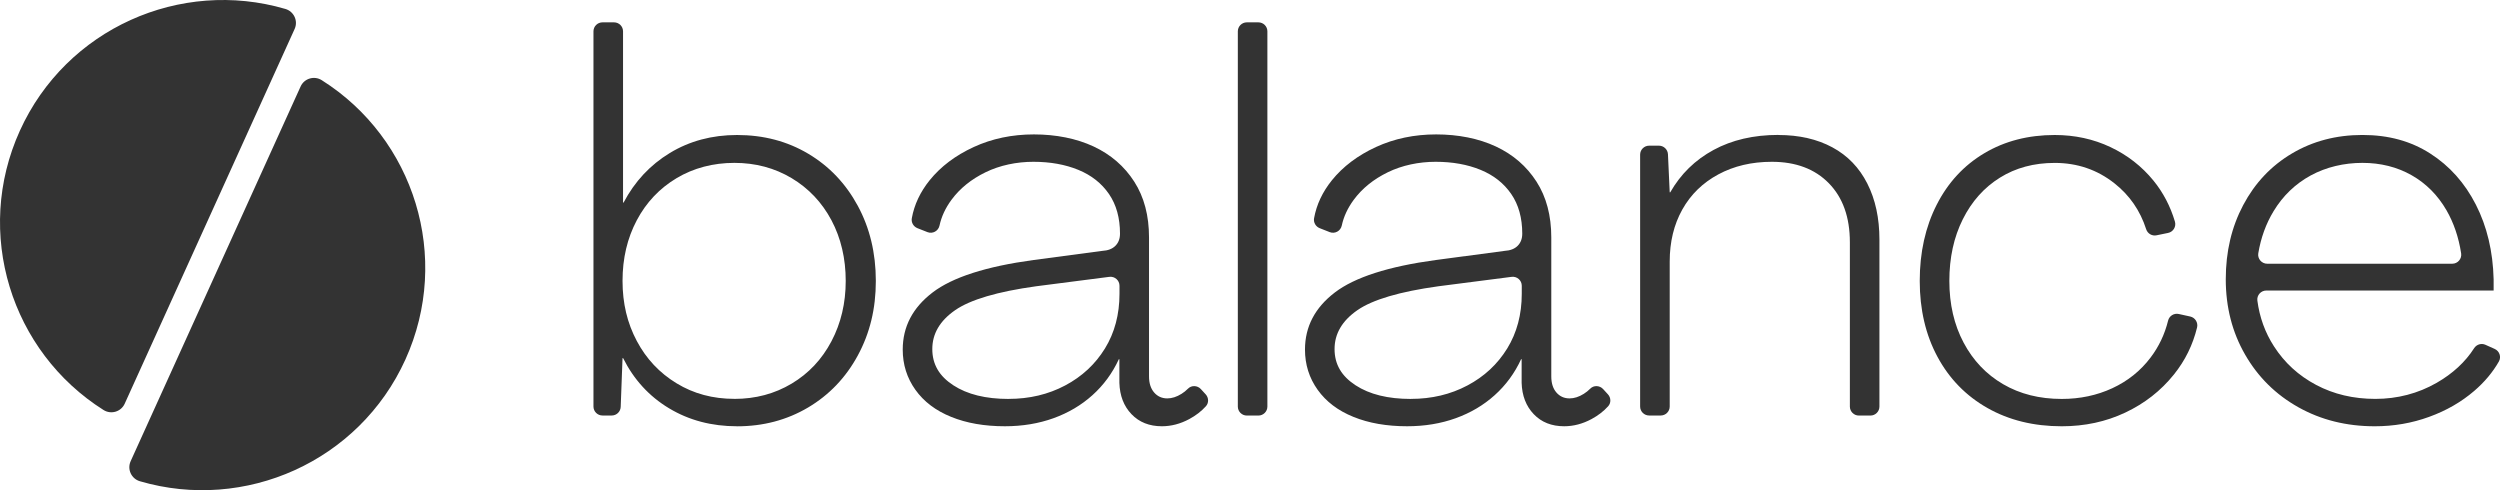
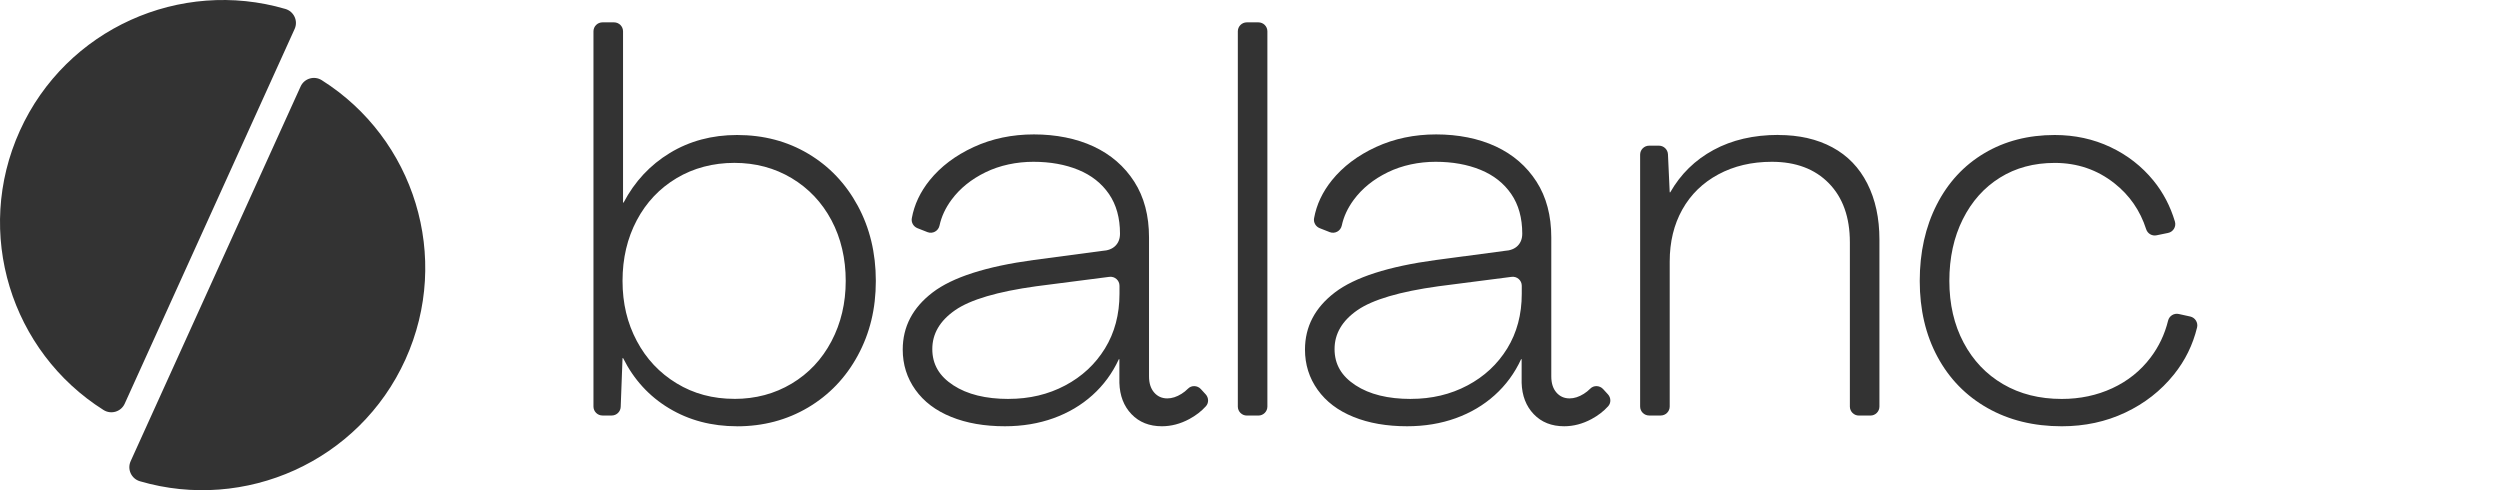
<svg xmlns="http://www.w3.org/2000/svg" width="153" height="30" viewBox="0 0 153 30" fill="none">
  <g clip-path="url(#clip0_64_5522)">
    <path d="M45.111 26.088C43.554 26.088 42.165 25.721 40.946 24.987C39.728 24.255 38.79 23.23 38.133 21.916H38.099L37.987 24.9C37.977 25.195 37.732 25.429 37.437 25.429H36.871C36.568 25.429 36.32 25.183 36.32 24.88V1.917C36.32 1.614 36.568 1.368 36.871 1.368H37.579C37.883 1.368 38.13 1.614 38.13 1.917V12.398H38.163C38.844 11.107 39.787 10.095 40.995 9.363C42.2 8.631 43.572 8.262 45.108 8.262C46.732 8.262 48.185 8.646 49.469 9.411C50.754 10.176 51.763 11.239 52.497 12.596C53.231 13.954 53.601 15.484 53.601 17.193C53.601 18.901 53.234 20.398 52.497 21.756C51.761 23.113 50.746 24.173 49.452 24.941C48.157 25.706 46.709 26.09 45.106 26.09L45.111 26.088ZM44.945 24.412C46.24 24.412 47.407 24.1 48.45 23.477C49.492 22.854 50.303 21.99 50.886 20.884C51.468 19.778 51.758 18.548 51.758 17.19C51.758 15.833 51.468 14.574 50.886 13.481C50.305 12.388 49.492 11.529 48.45 10.903C47.407 10.28 46.24 9.968 44.945 9.968C43.651 9.968 42.45 10.28 41.408 10.903C40.365 11.526 39.552 12.385 38.971 13.481C38.39 14.577 38.099 15.812 38.099 17.19C38.099 18.568 38.39 19.773 38.971 20.866C39.552 21.962 40.365 22.826 41.408 23.459C42.45 24.095 43.63 24.41 44.945 24.41V24.412Z" fill="#333333" />
    <path d="M61.502 26.087C60.25 26.087 59.154 25.897 58.211 25.513C57.268 25.132 56.537 24.578 56.022 23.855C55.507 23.134 55.247 22.312 55.247 21.395C55.247 19.994 55.856 18.83 57.075 17.899C58.293 16.969 60.35 16.308 63.245 15.914L67.458 15.354C67.81 15.334 68.078 15.23 68.264 15.042C68.45 14.854 68.544 14.61 68.544 14.302C68.544 13.339 68.32 12.53 67.869 11.872C67.417 11.216 66.793 10.723 65.993 10.395C65.192 10.067 64.275 9.902 63.245 9.902C62.215 9.902 61.193 10.115 60.317 10.542C59.44 10.969 58.741 11.534 58.227 12.233C57.857 12.736 57.615 13.26 57.498 13.806C57.426 14.139 57.077 14.33 56.761 14.206L56.147 13.964C55.902 13.867 55.757 13.613 55.803 13.356C55.953 12.523 56.318 11.75 56.894 11.033C57.574 10.191 58.474 9.513 59.593 8.997C60.712 8.483 61.94 8.226 63.278 8.226C64.616 8.226 65.878 8.473 66.931 8.966C67.983 9.459 68.812 10.176 69.416 11.117C70.02 12.057 70.32 13.196 70.32 14.531V23.034C70.32 23.451 70.425 23.779 70.634 24.021C70.843 24.262 71.111 24.382 71.439 24.382C71.725 24.382 72.015 24.288 72.311 24.102C72.454 24.013 72.584 23.909 72.704 23.787C72.92 23.566 73.282 23.584 73.491 23.81L73.789 24.135C73.975 24.338 73.988 24.656 73.802 24.862C73.522 25.172 73.183 25.432 72.788 25.645C72.24 25.94 71.679 26.087 71.108 26.087C70.341 26.087 69.719 25.841 69.248 25.348C68.776 24.855 68.529 24.214 68.506 23.428V21.985H68.473C68.078 22.839 67.54 23.571 66.859 24.183C66.179 24.796 65.383 25.266 64.474 25.594C63.564 25.922 62.57 26.087 61.494 26.087H61.502ZM61.731 24.412C63.003 24.412 64.155 24.138 65.187 23.591C66.219 23.045 67.03 22.29 67.624 21.326C68.215 20.363 68.513 19.247 68.513 17.978V17.487C68.513 17.157 68.223 16.9 67.891 16.943L63.411 17.52C61.04 17.848 59.389 18.337 58.456 18.982C57.523 19.628 57.057 20.421 57.057 21.362C57.057 22.302 57.485 23.019 58.341 23.578C59.198 24.138 60.327 24.415 61.731 24.415V24.412Z" fill="#333333" />
    <path d="M75.755 24.883V1.917C75.755 1.614 76.002 1.368 76.305 1.368H77.014C77.317 1.368 77.564 1.614 77.564 1.917V24.883C77.564 25.185 77.317 25.432 77.014 25.432H76.305C76.002 25.432 75.755 25.185 75.755 24.883Z" fill="#333333" />
    <path d="M86.12 26.087C84.868 26.087 83.772 25.897 82.829 25.513C81.886 25.132 81.155 24.578 80.64 23.855C80.125 23.134 79.865 22.312 79.865 21.395C79.865 19.994 80.474 18.83 81.693 17.899C82.911 16.969 84.968 16.308 87.863 15.914L92.076 15.354C92.428 15.334 92.696 15.23 92.882 15.042C93.068 14.854 93.162 14.61 93.162 14.302C93.162 13.339 92.938 12.53 92.487 11.872C92.036 11.216 91.411 10.723 90.611 10.395C89.811 10.067 88.893 9.902 87.863 9.902C86.834 9.902 85.811 10.115 84.935 10.542C84.058 10.969 83.36 11.534 82.845 12.233C82.475 12.736 82.233 13.26 82.116 13.806C82.044 14.139 81.695 14.33 81.379 14.206L80.765 13.964C80.52 13.867 80.375 13.613 80.421 13.356C80.571 12.523 80.936 11.75 81.512 11.033C82.192 10.191 83.092 9.513 84.211 8.997C85.33 8.483 86.558 8.226 87.896 8.226C89.234 8.226 90.496 8.473 91.549 8.966C92.601 9.459 93.43 10.176 94.034 11.117C94.638 12.057 94.939 13.196 94.939 14.531V23.034C94.939 23.451 95.043 23.779 95.252 24.021C95.461 24.262 95.729 24.382 96.058 24.382C96.343 24.382 96.634 24.288 96.929 24.102C97.072 24.013 97.202 23.909 97.322 23.787C97.538 23.566 97.9 23.584 98.109 23.81L98.407 24.135C98.594 24.338 98.606 24.656 98.42 24.862C98.14 25.172 97.801 25.432 97.406 25.645C96.858 25.94 96.297 26.087 95.726 26.087C94.959 26.087 94.337 25.841 93.866 25.348C93.394 24.855 93.147 24.214 93.124 23.428V21.985H93.091C92.696 22.839 92.158 23.571 91.477 24.183C90.797 24.796 90.002 25.266 89.092 25.594C88.182 25.922 87.188 26.087 86.112 26.087H86.12ZM86.349 24.412C87.621 24.412 88.773 24.138 89.805 23.591C90.838 23.045 91.648 22.29 92.242 21.326C92.833 20.363 93.132 19.247 93.132 17.978V17.487C93.132 17.157 92.841 16.9 92.51 16.943L88.029 17.52C85.659 17.848 84.007 18.337 83.074 18.982C82.141 19.628 81.675 20.421 81.675 21.362C81.675 22.302 82.103 23.019 82.959 23.578C83.816 24.138 84.945 24.415 86.349 24.415V24.412Z" fill="#333333" />
    <path d="M108.833 8.262C110.105 8.262 111.208 8.514 112.141 9.017C113.074 9.52 113.788 10.26 114.28 11.234C114.774 12.207 115.021 13.351 115.021 14.663V24.883C115.021 25.185 114.774 25.432 114.471 25.432H113.762C113.459 25.432 113.212 25.185 113.212 24.883V14.828C113.212 13.298 112.783 12.093 111.927 11.216C111.071 10.341 109.908 9.902 108.438 9.902C107.209 9.902 106.118 10.158 105.163 10.672C104.209 11.185 103.473 11.902 102.958 12.822C102.443 13.743 102.186 14.803 102.186 16.008V24.88C102.186 25.183 101.938 25.429 101.635 25.429H100.927C100.623 25.429 100.376 25.183 100.376 24.88V9.464C100.376 9.162 100.623 8.915 100.927 8.915H101.528C101.821 8.915 102.063 9.147 102.079 9.439L102.186 11.77H102.219C102.856 10.654 103.738 9.79 104.869 9.177C105.999 8.564 107.321 8.257 108.835 8.257L108.833 8.262Z" fill="#333333" />
    <path d="M126.177 26.088C124.464 26.088 122.95 25.716 121.635 24.972C120.32 24.227 119.298 23.182 118.574 21.837C117.85 20.492 117.488 18.944 117.488 17.193C117.488 15.441 117.835 13.888 118.526 12.53C119.216 11.173 120.187 10.123 121.439 9.378C122.69 8.633 124.125 8.262 125.751 8.262C126.98 8.262 128.117 8.509 129.159 9.002C130.202 9.495 131.078 10.179 131.792 11.053C132.386 11.783 132.824 12.617 133.105 13.56C133.196 13.87 133.003 14.193 132.684 14.256L131.978 14.401C131.703 14.457 131.433 14.297 131.346 14.03C130.979 12.889 130.334 11.953 129.404 11.219C128.351 10.387 127.133 9.97 125.751 9.97C124.48 9.97 123.361 10.27 122.395 10.873C121.429 11.475 120.672 12.322 120.124 13.418C119.576 14.513 119.3 15.771 119.3 17.193C119.3 18.614 119.591 19.875 120.172 20.968C120.753 22.063 121.559 22.91 122.591 23.512C123.623 24.115 124.819 24.415 126.18 24.415C127.298 24.415 128.331 24.196 129.274 23.759C130.217 23.322 130.997 22.699 131.611 21.888C132.121 21.217 132.48 20.462 132.687 19.623C132.758 19.333 133.046 19.153 133.339 19.216L134.043 19.371C134.343 19.437 134.532 19.74 134.461 20.04C134.201 21.108 133.729 22.068 133.043 22.92C132.243 23.917 131.249 24.692 130.064 25.251C128.879 25.811 127.584 26.088 126.18 26.088H126.177Z" fill="#333333" />
-     <path d="M145.334 26.088C143.601 26.088 142.043 25.699 140.659 24.923C139.275 24.148 138.19 23.075 137.402 21.705C136.612 20.337 136.217 18.799 136.217 17.093C136.217 15.388 136.574 13.893 137.287 12.546C138.001 11.201 138.992 10.148 140.267 9.393C141.539 8.638 142.976 8.26 144.579 8.26C146.182 8.26 147.541 8.636 148.726 9.393C149.911 10.151 150.844 11.193 151.525 12.528C152.205 13.862 152.567 15.383 152.61 17.091V17.78H138.699C138.368 17.78 138.108 18.07 138.151 18.398C138.286 19.422 138.623 20.353 139.166 21.194C139.813 22.201 140.675 22.989 141.75 23.558C142.826 24.128 144.031 24.412 145.372 24.412C146.713 24.412 147.982 24.084 149.124 23.429C150.11 22.862 150.875 22.155 151.418 21.308C151.565 21.08 151.856 20.988 152.106 21.1L152.674 21.354C152.967 21.484 153.092 21.84 152.934 22.119C152.557 22.783 152.052 23.383 151.425 23.922C150.635 24.601 149.713 25.132 148.66 25.513C147.607 25.897 146.499 26.088 145.336 26.088H145.334ZM150.077 16.14C150.413 16.14 150.673 15.84 150.622 15.507C150.47 14.521 150.171 13.644 149.728 12.873C149.19 11.943 148.476 11.226 147.589 10.723C146.7 10.22 145.696 9.968 144.577 9.968C143.458 9.968 142.359 10.225 141.416 10.738C140.473 11.252 139.716 11.981 139.145 12.922C138.676 13.695 138.365 14.554 138.207 15.502C138.151 15.835 138.414 16.14 138.753 16.14H150.077Z" fill="#333333" />
    <path d="M7.995 28.226L18.397 5.293C18.621 4.797 19.235 4.617 19.694 4.909C25.35 8.478 27.646 15.746 24.812 22C21.975 28.254 14.984 31.332 8.564 29.453C8.041 29.301 7.771 28.724 7.995 28.228V28.226Z" fill="#333333" />
    <path d="M18.032 1.772L7.631 24.707C7.407 25.203 6.792 25.383 6.334 25.091C0.678 21.522 -1.621 14.254 1.216 8C4.052 1.746 11.044 -1.332 17.464 0.547C17.986 0.699 18.257 1.276 18.032 1.772Z" fill="#333333" />
  </g>
  <defs>
    <clipPath id="clip0_64_5522">
      <rect width="153" height="30" fill="white" />
    </clipPath>
  </defs>
</svg>